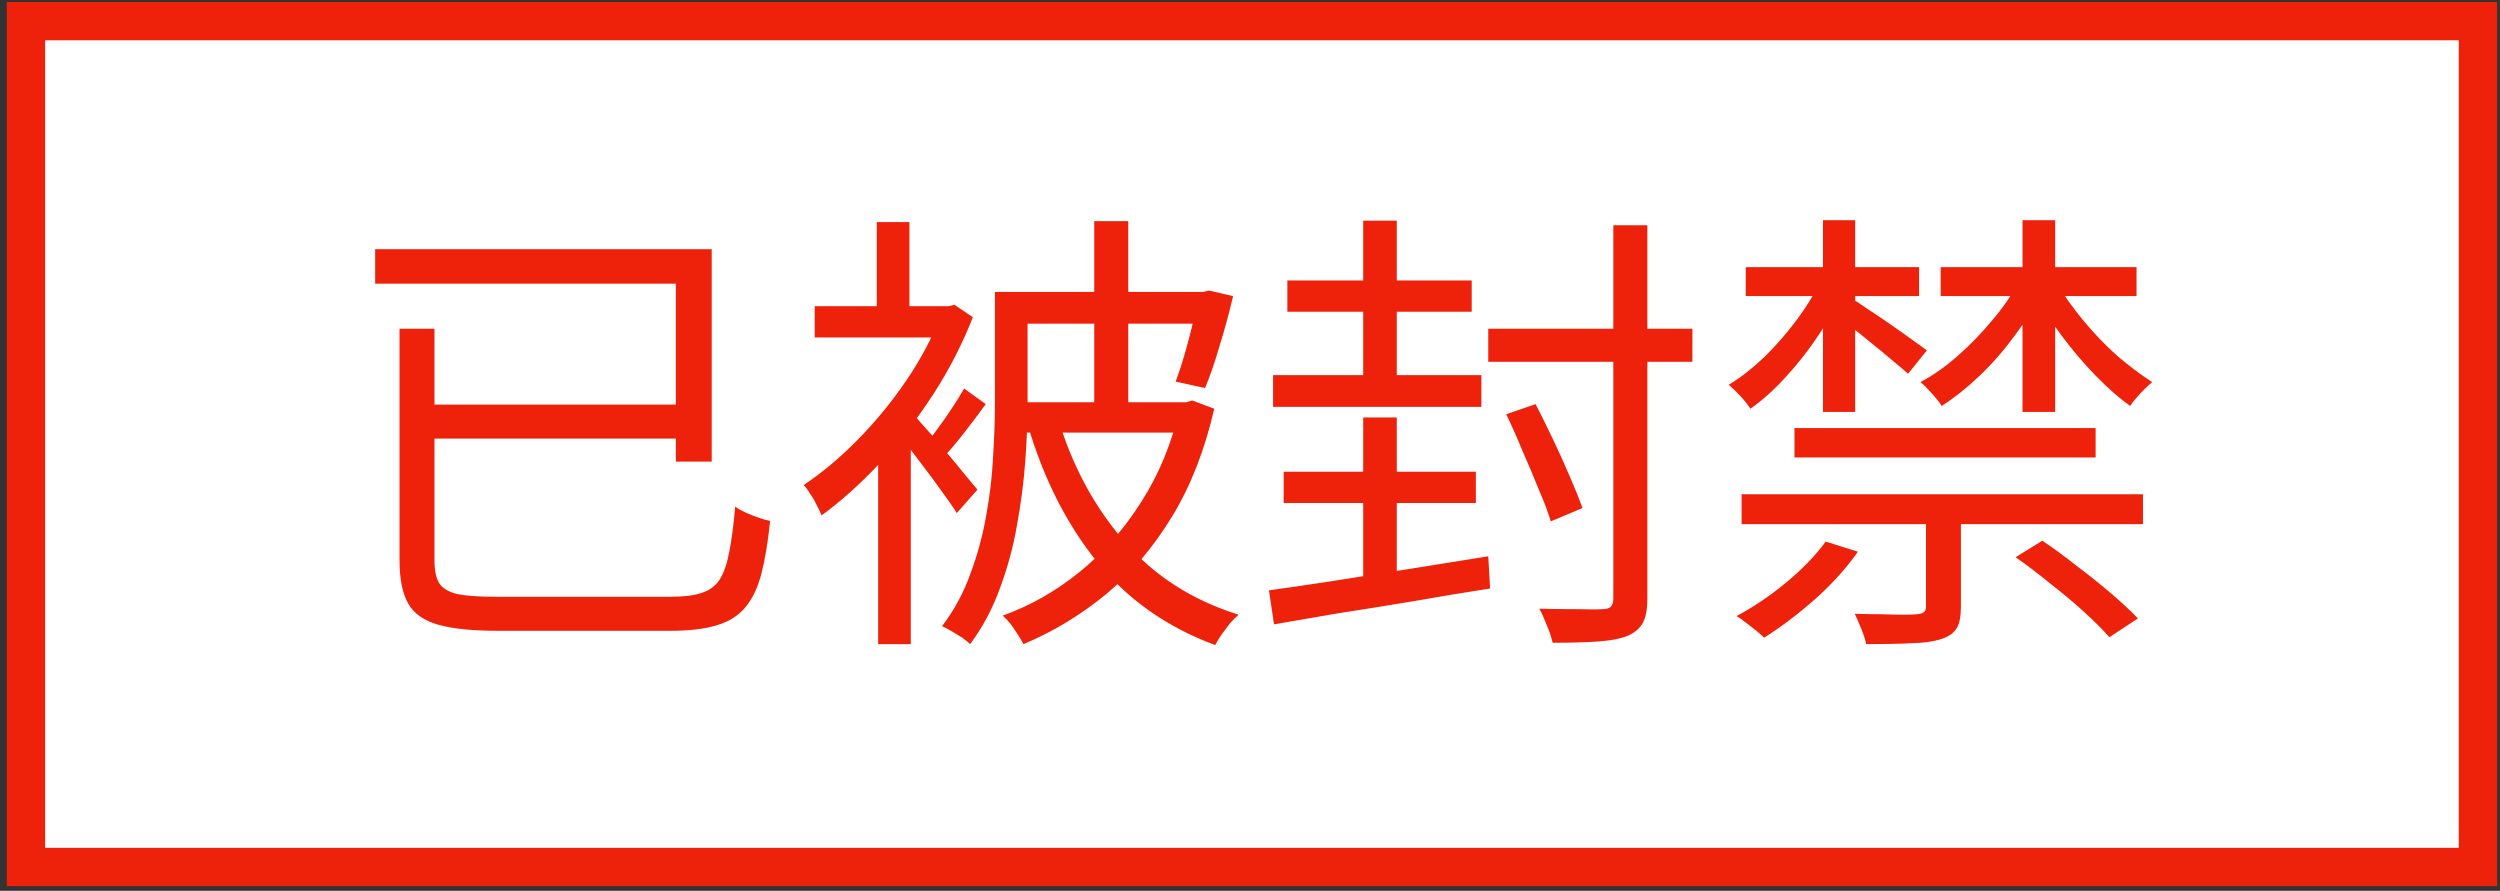
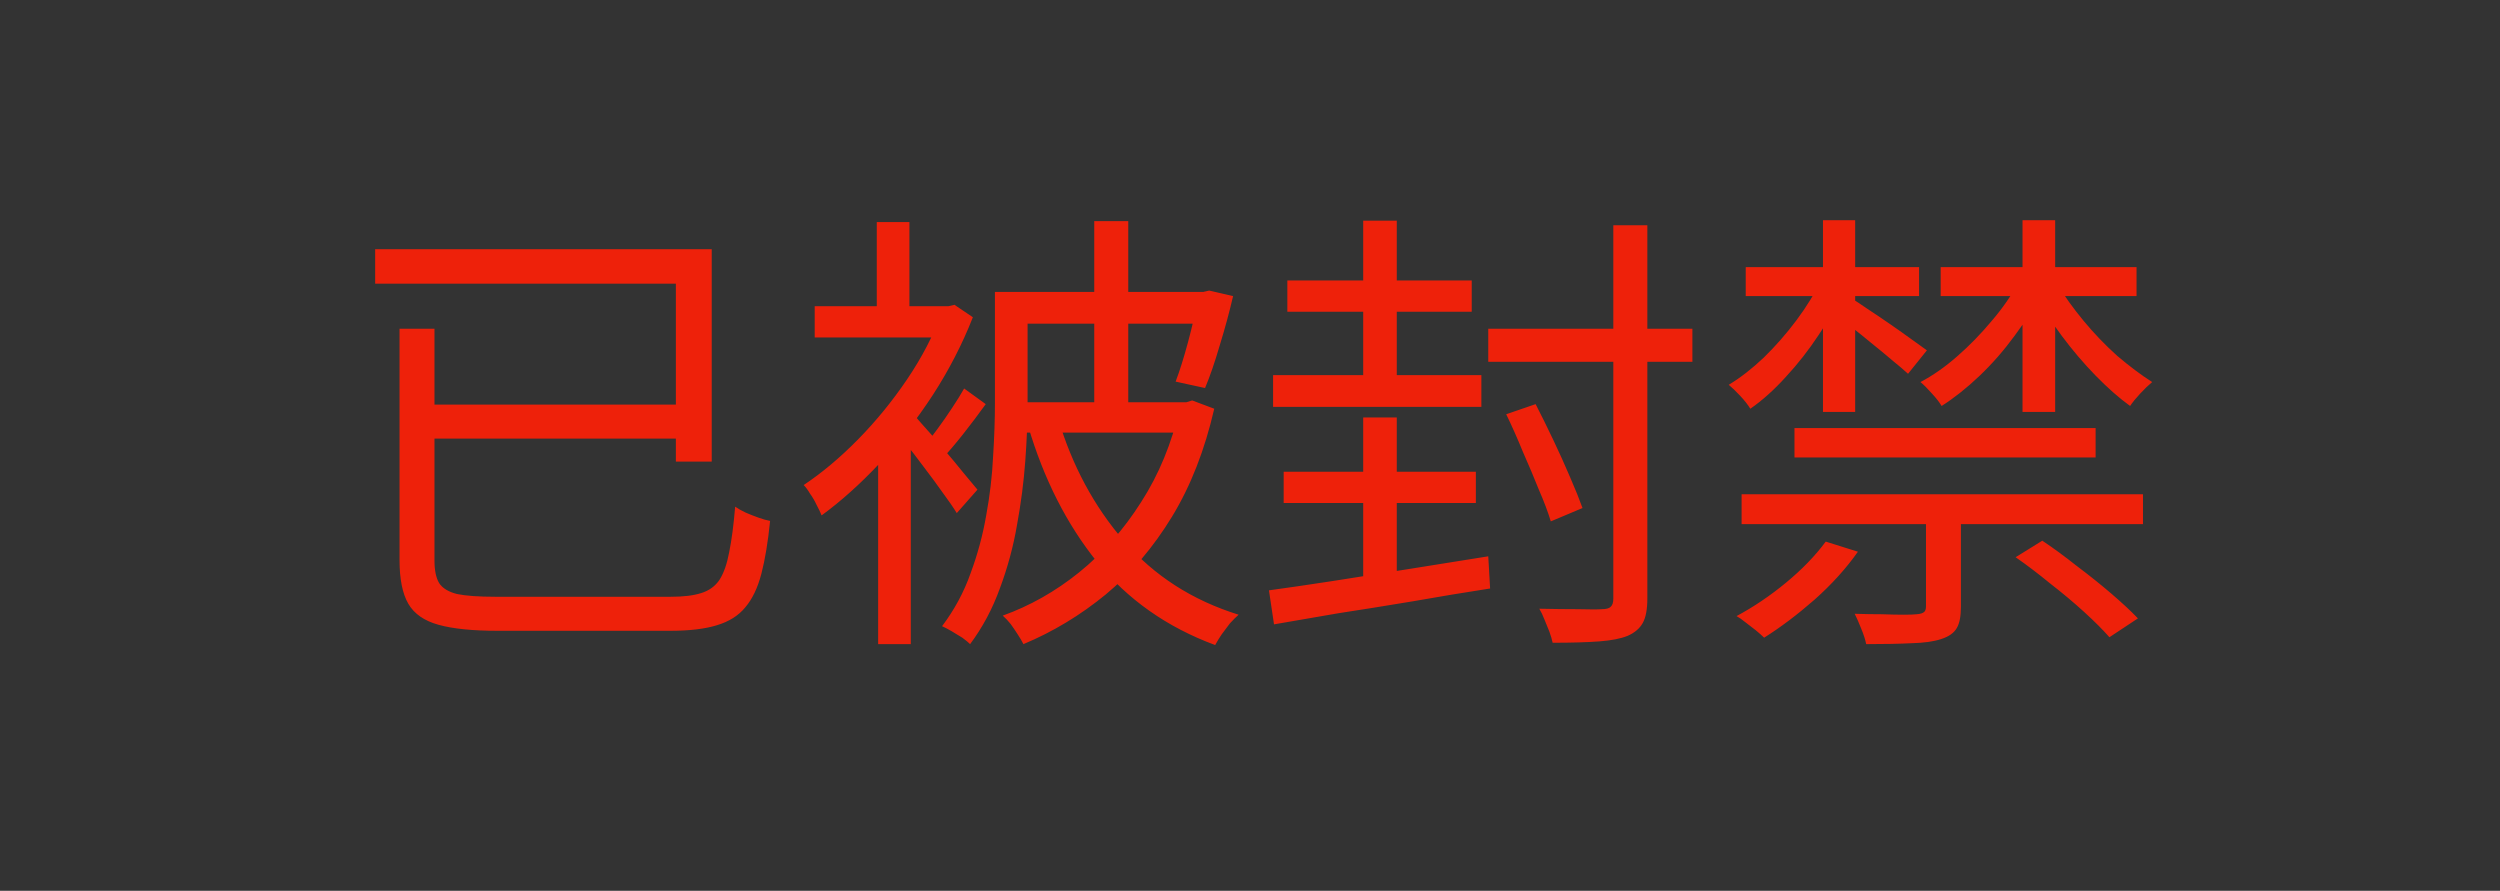
<svg xmlns="http://www.w3.org/2000/svg" width="261" height="93" viewBox="0 0 261 93" fill="none">
  <rect x="0" y="0" width="261" height="93" fill="#333333" stroke="none" />
-   <rect x="2.709" y="2.205" width="255.987" height="88.308" fill="white" stroke="#EE210A" stroke-width="4" />
  <path d="M41.711 34.319H45.359V58.511C45.359 59.535 45.519 60.319 45.839 60.863C46.191 61.407 46.815 61.791 47.711 62.015C48.639 62.207 49.983 62.303 51.743 62.303C52.223 62.303 53.055 62.303 54.239 62.303C55.423 62.303 56.767 62.303 58.271 62.303C59.807 62.303 61.343 62.303 62.879 62.303C64.447 62.303 65.855 62.303 67.103 62.303C68.383 62.303 69.359 62.303 70.031 62.303C71.343 62.303 72.399 62.175 73.199 61.919C74.031 61.663 74.671 61.199 75.119 60.527C75.567 59.823 75.903 58.863 76.127 57.647C76.383 56.399 76.591 54.815 76.751 52.895C77.071 53.119 77.439 53.327 77.855 53.519C78.303 53.711 78.751 53.887 79.199 54.047C79.647 54.207 80.047 54.319 80.399 54.383C80.175 56.591 79.871 58.431 79.487 59.903C79.103 61.375 78.543 62.543 77.807 63.407C77.103 64.271 76.111 64.895 74.831 65.279C73.583 65.663 71.967 65.855 69.983 65.855C69.663 65.855 69.039 65.855 68.111 65.855C67.215 65.855 66.127 65.855 64.847 65.855C63.599 65.855 62.287 65.855 60.911 65.855C59.535 65.855 58.223 65.855 56.975 65.855C55.727 65.855 54.655 65.855 53.759 65.855C52.863 65.855 52.255 65.855 51.935 65.855C49.343 65.855 47.295 65.647 45.791 65.231C44.287 64.815 43.231 64.079 42.623 63.023C42.015 61.967 41.711 60.447 41.711 58.463V34.319ZM43.679 42.239H71.999V45.791H43.679V42.239ZM39.167 26.015H74.303V48.191H70.559V29.615H39.167V26.015ZM105.455 41.999H123.935V45.167H105.455V41.999ZM105.359 30.479H126.143V33.791H105.359V30.479ZM114.239 23.087H117.791V43.871H114.239V23.087ZM103.871 30.479H107.279V42.095C107.279 43.951 107.199 45.967 107.039 48.143C106.879 50.319 106.591 52.543 106.175 54.815C105.791 57.055 105.199 59.247 104.399 61.391C103.631 63.535 102.591 65.487 101.279 67.247C101.087 67.055 100.815 66.831 100.463 66.575C100.111 66.351 99.743 66.127 99.359 65.903C98.975 65.679 98.639 65.503 98.351 65.375C99.631 63.679 100.623 61.839 101.327 59.855C102.063 57.871 102.607 55.855 102.959 53.807C103.343 51.727 103.583 49.679 103.679 47.663C103.807 45.647 103.871 43.775 103.871 42.047V30.479ZM110.447 43.631C111.919 48.591 114.223 52.879 117.359 56.495C120.495 60.111 124.479 62.671 129.311 64.175C129.023 64.431 128.719 64.735 128.399 65.087C128.111 65.471 127.823 65.855 127.535 66.239C127.279 66.623 127.055 66.991 126.863 67.343C121.839 65.487 117.727 62.591 114.527 58.655C111.359 54.719 108.959 49.983 107.327 44.447L110.447 43.631ZM125.087 30.479H125.615L126.239 30.335L128.735 30.911C128.351 32.575 127.887 34.287 127.343 36.047C126.831 37.807 126.319 39.295 125.807 40.511L122.735 39.839C123.151 38.751 123.583 37.375 124.031 35.711C124.479 34.047 124.831 32.495 125.087 31.055V30.479ZM123.167 41.999H123.839L124.463 41.807L126.767 42.671C125.775 46.991 124.303 50.751 122.351 53.951C120.399 57.151 118.095 59.855 115.439 62.063C112.783 64.239 109.919 65.967 106.847 67.247C106.687 66.927 106.479 66.575 106.223 66.191C105.999 65.839 105.759 65.487 105.503 65.135C105.247 64.815 104.975 64.527 104.687 64.271C107.535 63.247 110.191 61.743 112.655 59.759C115.151 57.743 117.311 55.295 119.135 52.415C120.991 49.535 122.335 46.271 123.167 42.623V41.999ZM91.679 46.607L95.087 42.527V67.247H91.679V46.607ZM85.055 31.967H99.167V35.231H85.055V31.967ZM91.535 23.183H94.943V33.791H91.535V23.183ZM94.703 42.575C95.055 42.895 95.567 43.455 96.239 44.255C96.943 45.023 97.679 45.871 98.447 46.799C99.247 47.727 99.967 48.591 100.607 49.391C101.279 50.191 101.759 50.767 102.047 51.119L99.887 53.567C99.535 52.991 99.039 52.271 98.399 51.407C97.791 50.543 97.119 49.631 96.383 48.671C95.679 47.711 94.991 46.831 94.319 46.031C93.679 45.231 93.167 44.607 92.783 44.159L94.703 42.575ZM98.303 31.967H99.023L99.647 31.823L101.567 33.119C100.479 35.903 99.087 38.607 97.391 41.231C95.695 43.823 93.839 46.207 91.823 48.383C89.807 50.527 87.791 52.335 85.775 53.807C85.647 53.487 85.471 53.119 85.247 52.703C85.055 52.287 84.831 51.903 84.575 51.551C84.351 51.167 84.127 50.863 83.903 50.639C85.823 49.359 87.711 47.775 89.567 45.887C91.455 43.967 93.167 41.871 94.703 39.599C96.239 37.327 97.439 35.023 98.303 32.687V31.967ZM100.655 40.559L102.911 42.191C102.175 43.215 101.391 44.255 100.559 45.311C99.727 46.367 98.959 47.263 98.255 47.999L96.431 46.655C96.879 46.111 97.359 45.487 97.871 44.783C98.415 44.047 98.927 43.311 99.407 42.575C99.919 41.807 100.335 41.135 100.655 40.559ZM155.375 34.319H176.687V37.775H155.375V34.319ZM134.399 29.279H153.647V32.543H134.399V29.279ZM134.015 49.247H154.079V52.511H134.015V49.247ZM132.911 39.167H154.655V42.479H132.911V39.167ZM168.431 23.519H171.983V62.495C171.983 63.615 171.823 64.463 171.503 65.039C171.183 65.615 170.655 66.063 169.919 66.383C169.215 66.671 168.239 66.863 166.991 66.959C165.743 67.055 164.111 67.103 162.095 67.103C162.031 66.783 161.919 66.399 161.759 65.951C161.599 65.535 161.423 65.103 161.231 64.655C161.071 64.239 160.895 63.871 160.703 63.551C162.207 63.583 163.567 63.599 164.783 63.599C165.999 63.631 166.815 63.631 167.231 63.599C167.679 63.599 167.983 63.519 168.143 63.359C168.335 63.199 168.431 62.911 168.431 62.495V23.519ZM157.247 43.247L160.319 42.191C160.895 43.311 161.503 44.543 162.143 45.887C162.783 47.231 163.375 48.543 163.919 49.823C164.463 51.071 164.895 52.143 165.215 53.039L161.903 54.431C161.615 53.471 161.199 52.367 160.655 51.119C160.143 49.839 159.583 48.511 158.975 47.135C158.399 45.727 157.823 44.431 157.247 43.247ZM142.319 23.039H145.823V40.943H142.319V23.039ZM142.319 43.583H145.823V62.063H142.319V43.583ZM132.479 61.631C134.367 61.375 136.559 61.055 139.055 60.671C141.551 60.287 144.191 59.871 146.975 59.423C149.791 58.975 152.591 58.527 155.375 58.079L155.567 61.439C152.879 61.855 150.175 62.303 147.455 62.783C144.767 63.231 142.175 63.647 139.679 64.031C137.215 64.447 134.991 64.831 133.007 65.183L132.479 61.631ZM210.431 58.175L213.215 56.447C214.367 57.215 215.567 58.095 216.815 59.087C218.095 60.047 219.295 61.007 220.415 61.967C221.535 62.927 222.463 63.791 223.199 64.559L220.223 66.527C219.551 65.759 218.671 64.879 217.583 63.887C216.495 62.895 215.311 61.903 214.031 60.911C212.783 59.887 211.583 58.975 210.431 58.175ZM187.343 44.687H218.783V47.759H187.343V44.687ZM182.255 27.887H200.351V30.911H182.255V27.887ZM181.823 51.599H223.727V54.719H181.823V51.599ZM201.071 52.415H204.719V63.359C204.719 64.351 204.575 65.087 204.287 65.567C203.999 66.079 203.455 66.463 202.655 66.719C201.887 66.975 200.863 67.119 199.583 67.151C198.303 67.215 196.719 67.247 194.831 67.247C194.735 66.767 194.559 66.223 194.303 65.615C194.079 65.039 193.855 64.527 193.631 64.079C194.623 64.111 195.567 64.127 196.463 64.127C197.359 64.159 198.111 64.175 198.719 64.175C199.359 64.175 199.823 64.159 200.111 64.127C200.495 64.095 200.751 64.015 200.879 63.887C201.007 63.791 201.071 63.599 201.071 63.311V52.415ZM190.607 56.543L193.967 57.599C192.751 59.327 191.247 60.991 189.455 62.591C187.663 64.159 185.903 65.487 184.175 66.575C183.951 66.351 183.663 66.095 183.311 65.807C182.991 65.551 182.639 65.279 182.255 64.991C181.903 64.703 181.583 64.479 181.295 64.319C183.087 63.359 184.815 62.191 186.479 60.815C188.143 59.439 189.519 58.015 190.607 56.543ZM190.319 22.991H193.679V43.007H190.319V22.991ZM202.607 27.887H223.055V30.911H202.607V27.887ZM211.151 22.991H214.559V43.007H211.151V22.991ZM193.295 31.151C193.679 31.375 194.239 31.743 194.975 32.255C195.711 32.735 196.495 33.263 197.327 33.839C198.159 34.415 198.927 34.959 199.631 35.471C200.335 35.983 200.847 36.351 201.167 36.575L199.199 39.023C198.783 38.639 198.239 38.175 197.567 37.631C196.895 37.055 196.159 36.447 195.359 35.807C194.591 35.167 193.855 34.575 193.151 34.031C192.479 33.487 191.903 33.071 191.423 32.783L193.295 31.151ZM214.751 29.615C215.519 30.895 216.447 32.191 217.535 33.503C218.623 34.815 219.791 36.031 221.039 37.151C222.319 38.239 223.535 39.151 224.687 39.887C224.335 40.175 223.919 40.575 223.439 41.087C222.991 41.567 222.639 41.999 222.383 42.383C221.231 41.551 220.031 40.495 218.783 39.215C217.535 37.935 216.351 36.543 215.231 35.039C214.111 33.535 213.167 32.063 212.399 30.623L214.751 29.615ZM190.127 29.231L192.575 30.191C191.871 31.759 190.975 33.343 189.887 34.943C188.831 36.543 187.679 38.015 186.431 39.359C185.215 40.703 183.983 41.807 182.735 42.671C182.479 42.255 182.127 41.807 181.679 41.327C181.231 40.847 180.831 40.463 180.479 40.175C181.695 39.439 182.911 38.495 184.127 37.343C185.343 36.159 186.479 34.863 187.535 33.455C188.591 32.047 189.455 30.639 190.127 29.231ZM210.719 29.471L213.215 30.431C212.447 31.967 211.487 33.503 210.335 35.039C209.215 36.575 207.983 37.983 206.639 39.263C205.327 40.511 204.015 41.551 202.703 42.383C202.479 41.999 202.143 41.567 201.695 41.087C201.247 40.575 200.847 40.175 200.495 39.887C201.775 39.215 203.055 38.319 204.335 37.199C205.615 36.079 206.815 34.847 207.935 33.503C209.087 32.159 210.015 30.815 210.719 29.471Z" fill="#EE210A" />
</svg>